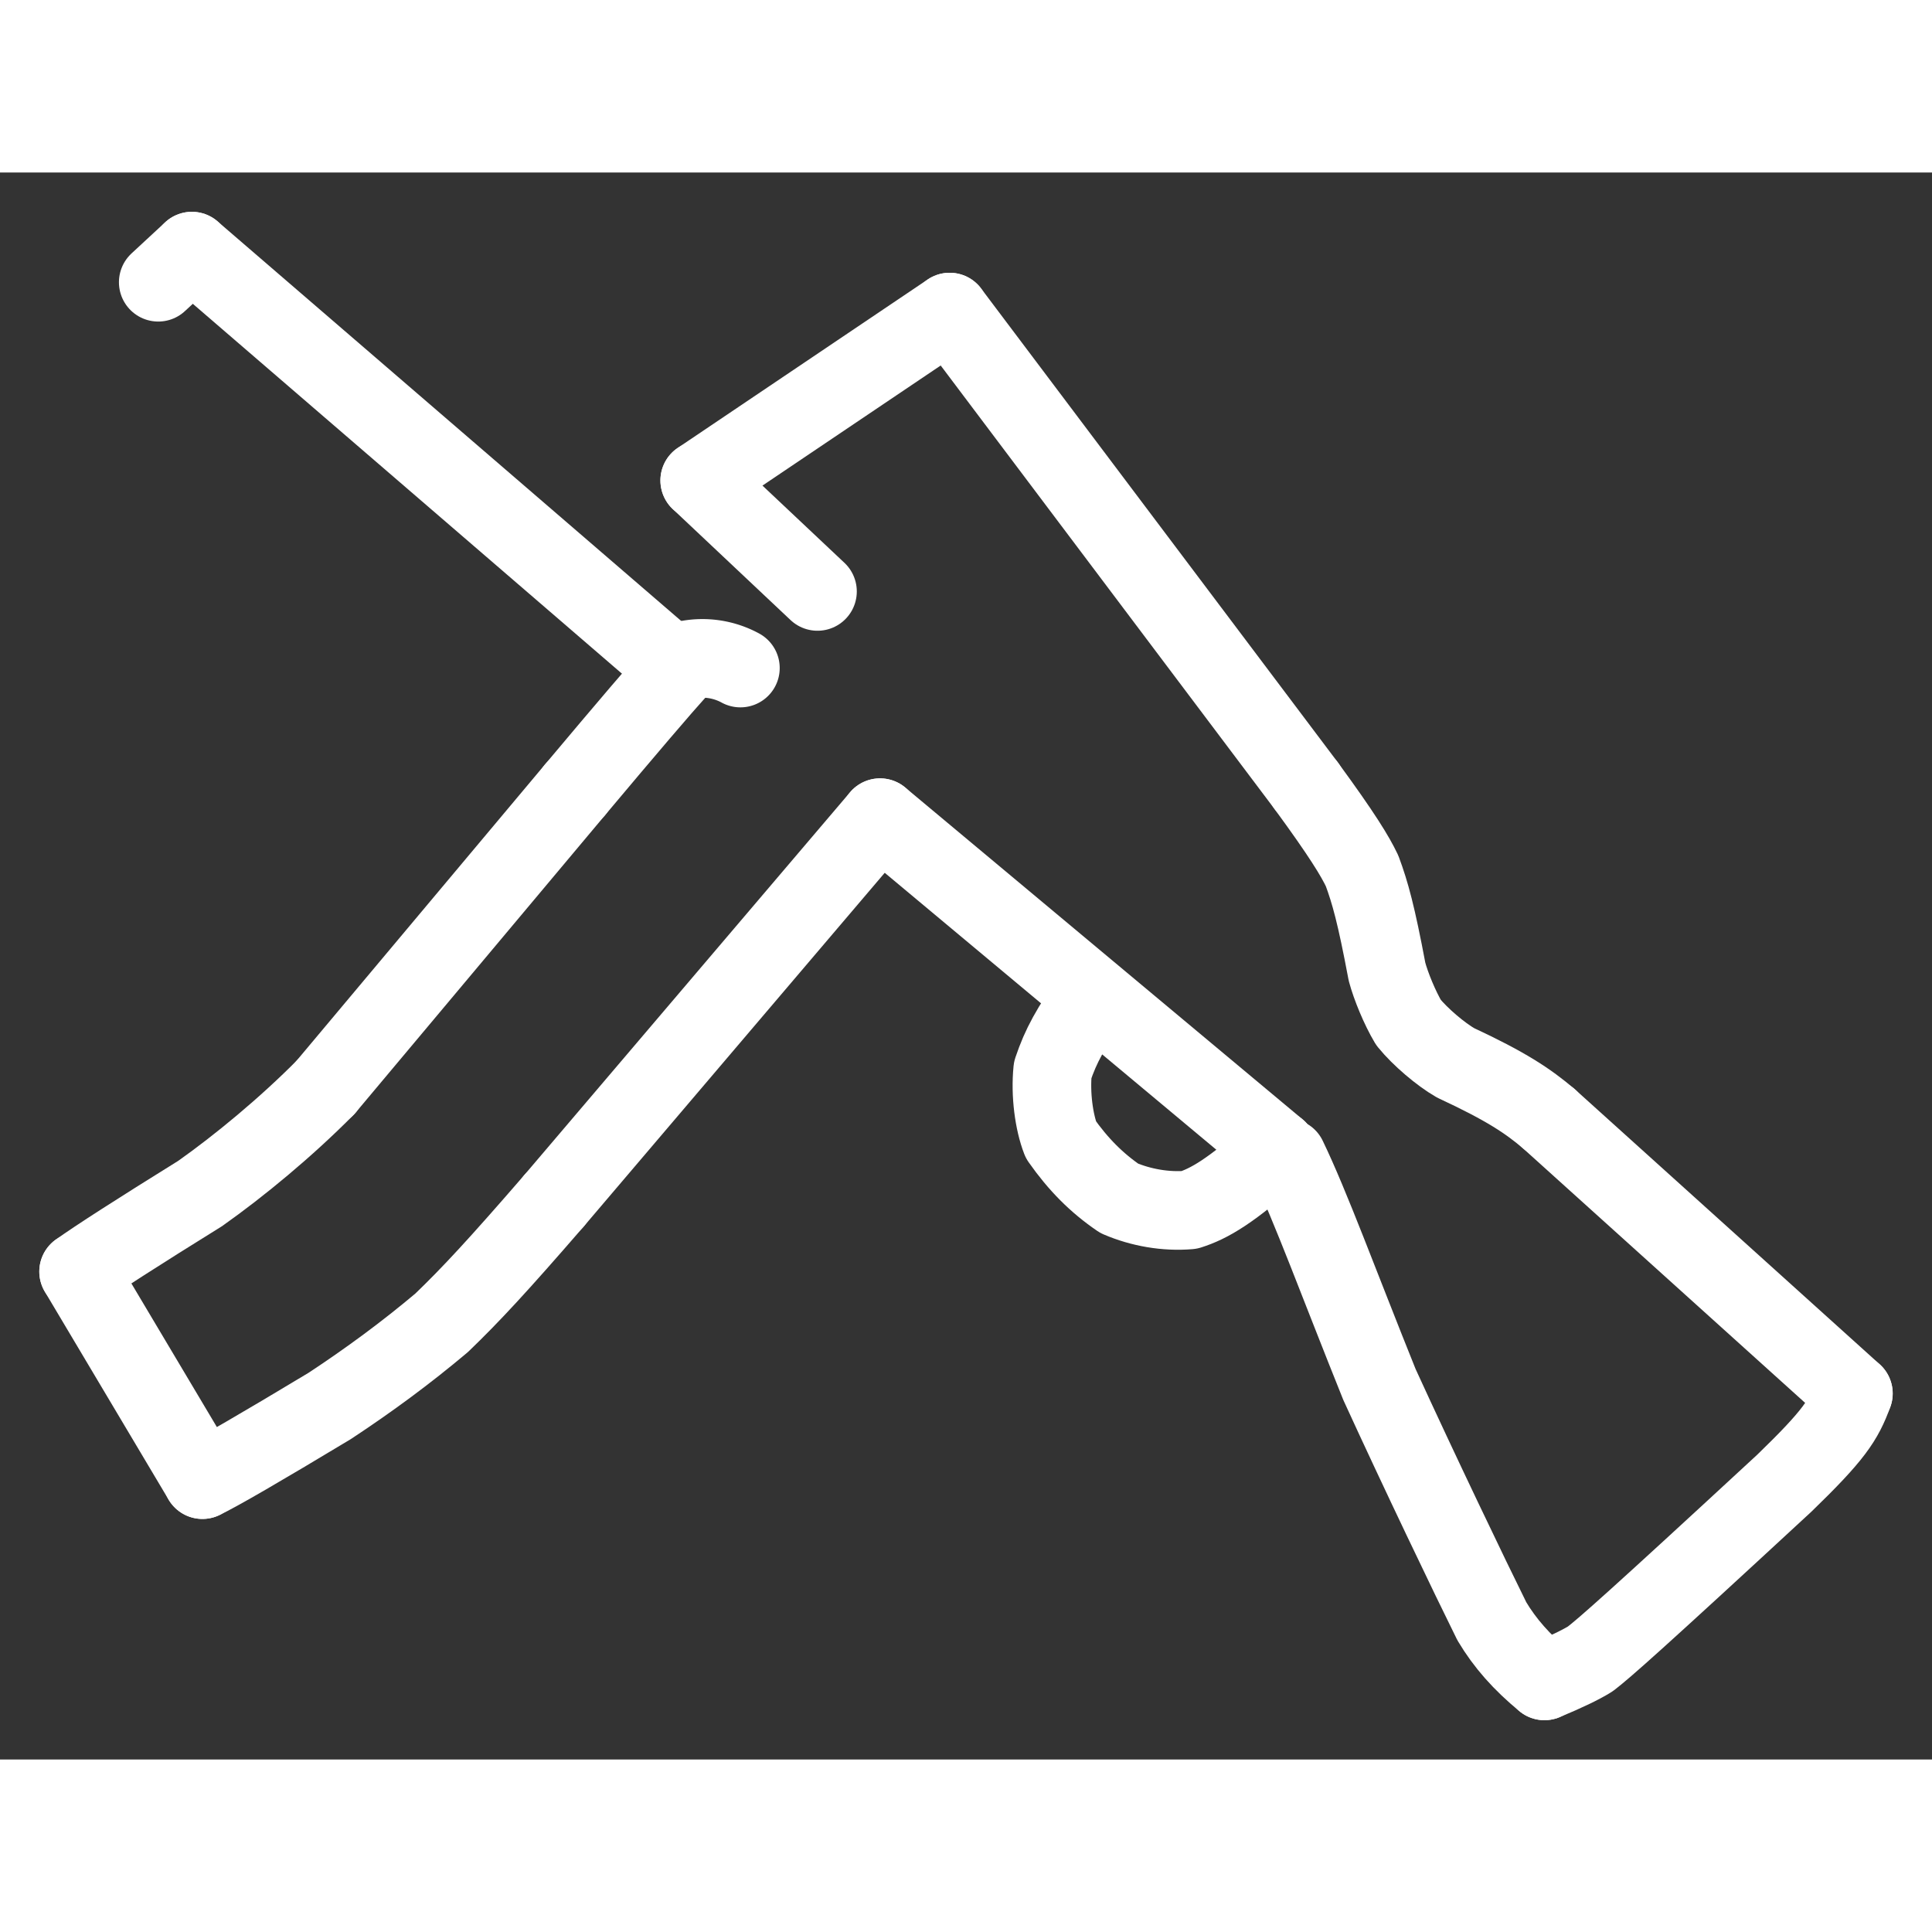
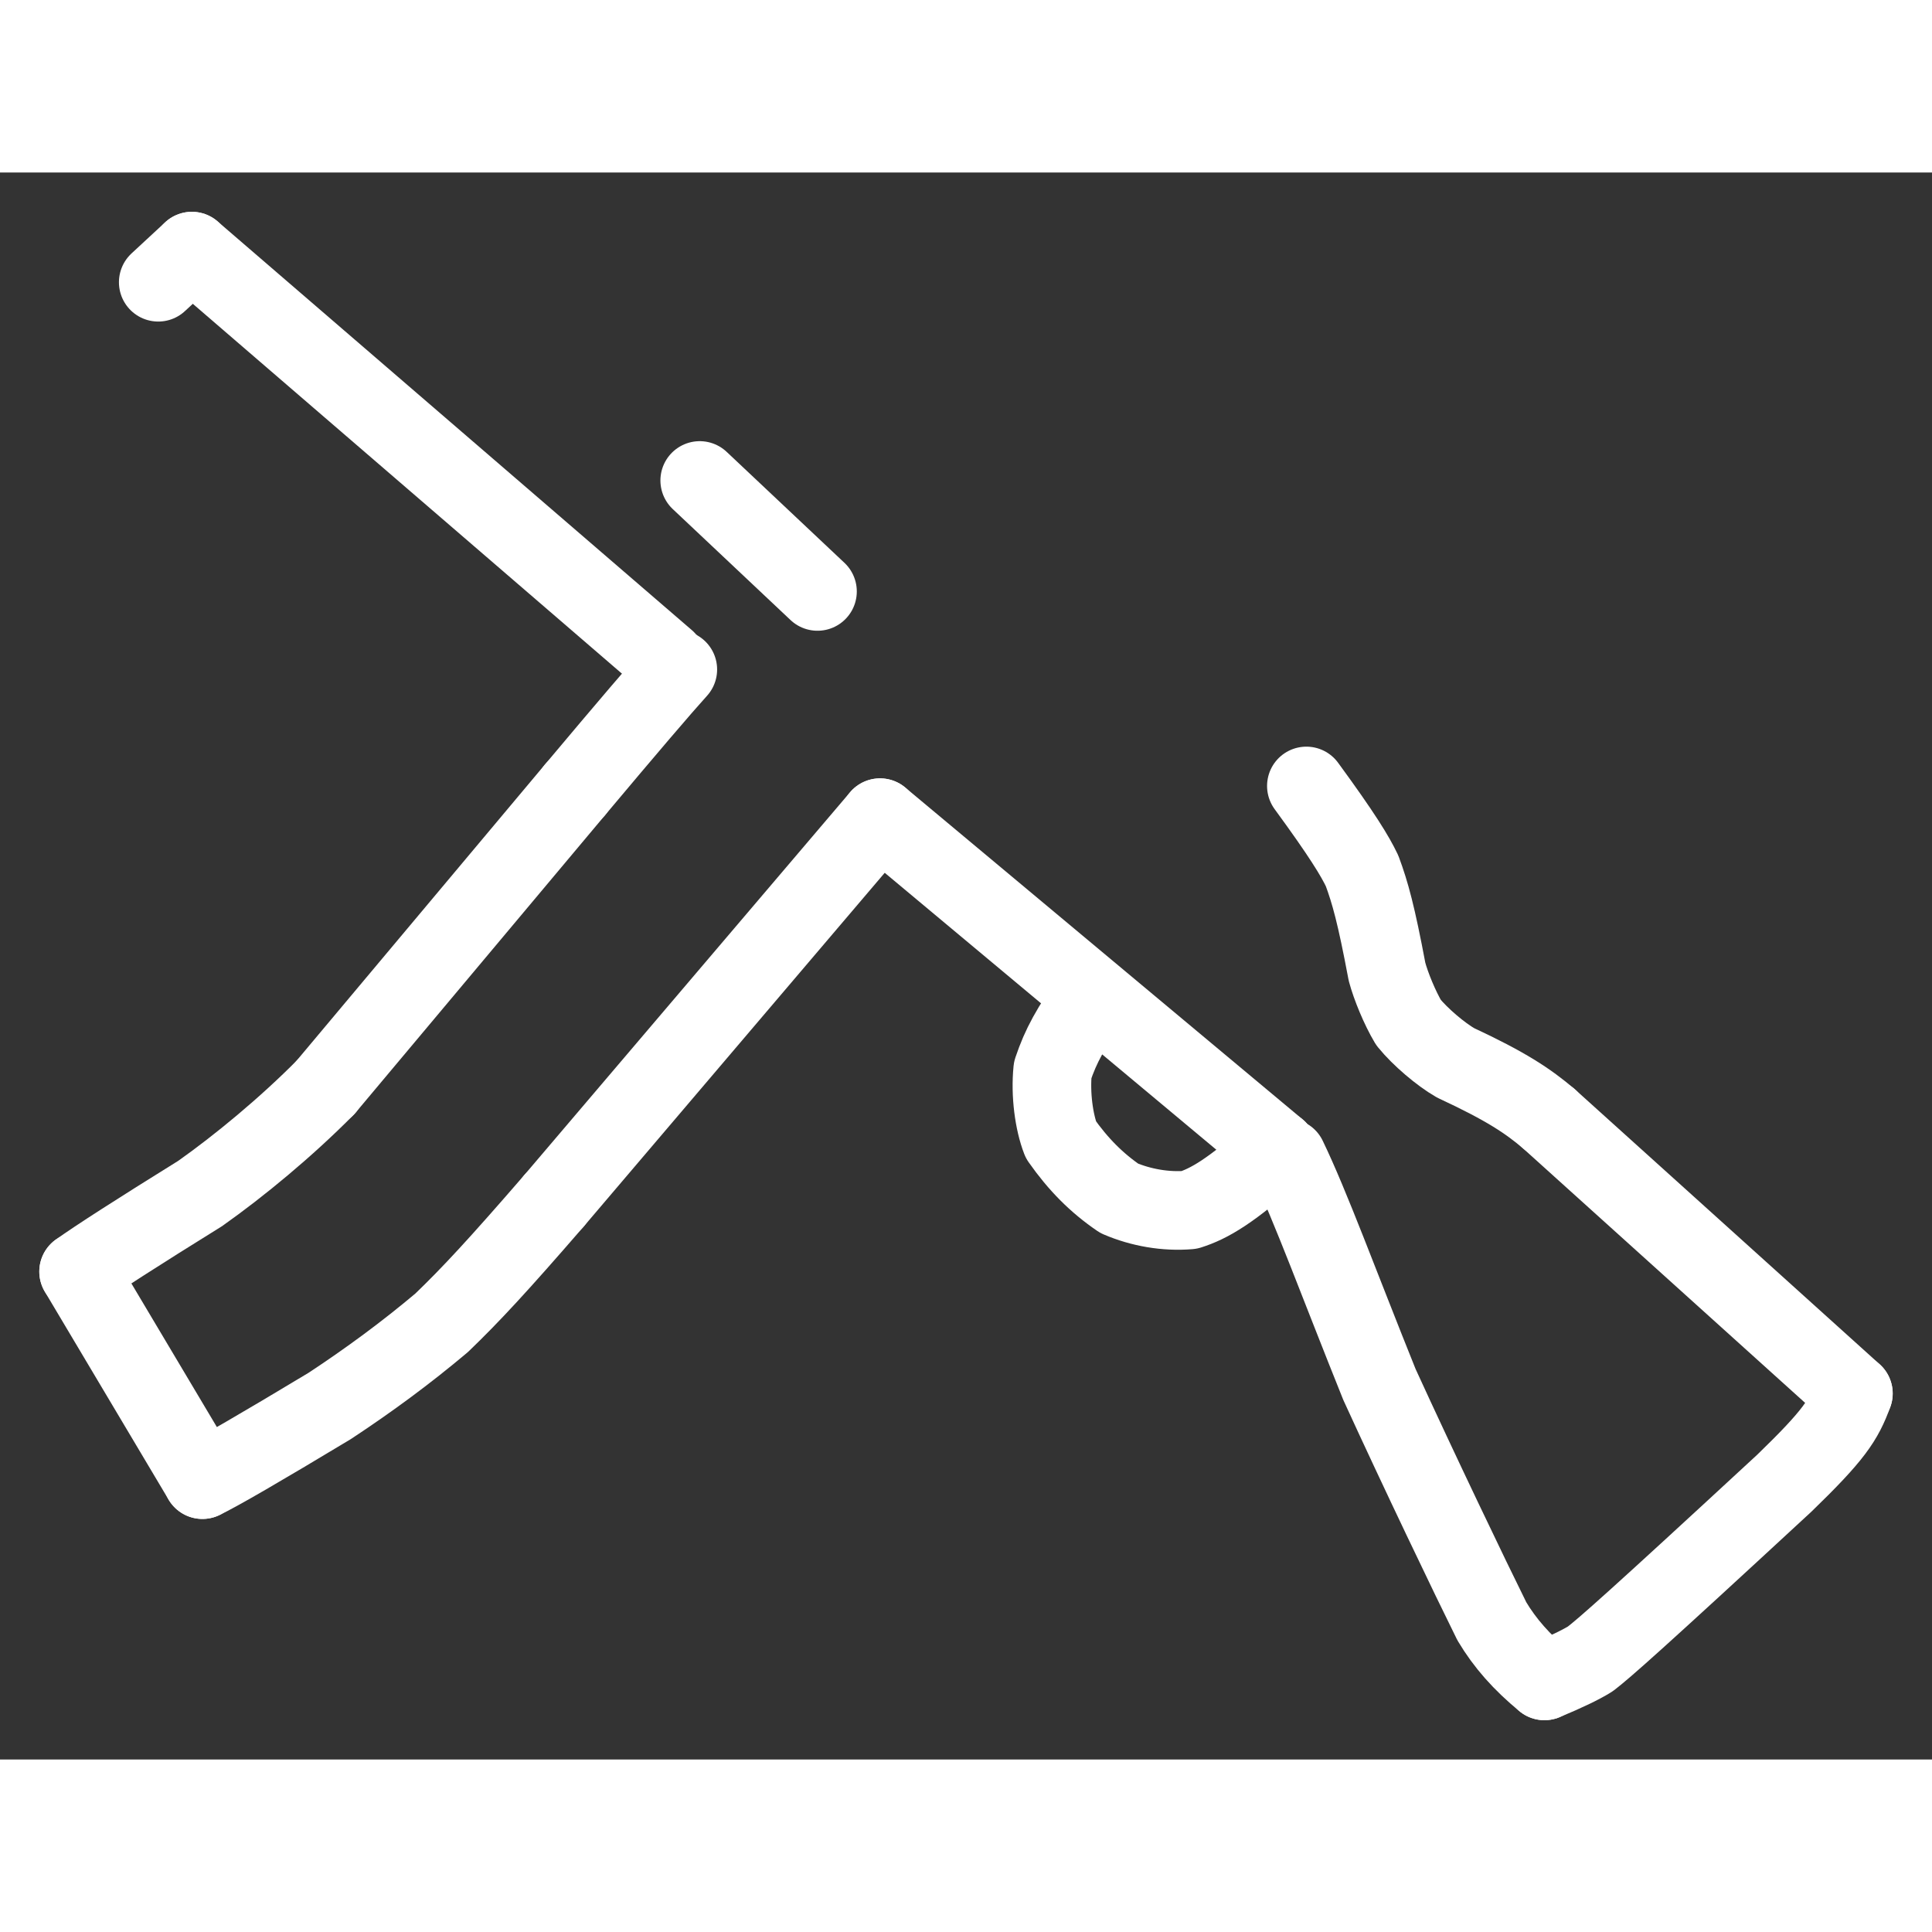
<svg xmlns="http://www.w3.org/2000/svg" width="1024" height="1024" viewBox="-41 57.753 1106 908.494" class="colorable-icon reset-top-left-margin" data-export-recolorable-svg="true" fill="rgb(0, 0, 0)" stroke="none">
  <rect x="-41" y="57.753" width="1106" height="908.494" fill="#333333" stroke="none" />
  <g fill="none" stroke="rgb(255, 255, 255)" stroke-width="45" stroke-linecap="round" stroke-linejoin="round">
    <path d="M 690.258,617.057 C 663.48,641.177 651.157,648.057 639.83,651.67 C 626.244,652.795 612.137,650.317 599.74,645.013 C 586.817,636.197 576.26,625.618 566.313,611.456 C 562.369,601.268 560.206,585.496 561.619,571.503 C 566.392,557.372 571.74,547.865 584.675,529.21" data-line="nan" stroke-width="45.0" fill="none" stroke="rgb(255, 255, 255)" />
    <path d="M 347.025,342.258 Q 333.159,357.553 288.165,411.154" data-line="nan" stroke-width="45.0" fill="none" stroke="rgb(255, 255, 255)" />
    <path d="M 145.315,581.509 C 122.892,604.185 95.84,626.527 73.514,642.275 Q 19.754,675.651 4.0,686.942" data-line="nan" stroke-width="45.0" fill="none" stroke="rgb(255, 255, 255)" />
    <path d="M 276.142,646.409 C 244.267,683.221 228.518,700.202 211.785,716.29 C 191.557,733.319 170.509,748.855 147.704,763.877 Q 88.028,799.813 74.885,806.037" data-line="nan" stroke-width="45.0" fill="none" stroke="rgb(255, 255, 255)" />
    <path d="M 843.135,921.247 C 830.232,910.658 820.528,899.714 813.035,887.135 C 800.849,862.583 771.287,800.959 748.685,751.573 C 725.68,694.431 709.225,649.318 695.934,621.79" data-line="nan" stroke-width="45.0" fill="none" stroke="rgb(255, 255, 255)" />
    <path d="M 1020.0,756.719 C 1014.446,771.993 1008.798,780.62 980.497,808.035 C 894.273,887.756 877.586,902.339 869.429,908.643 Q 861.235,913.751 843.135,921.247" data-line="nan" stroke-width="45.0" fill="none" stroke="rgb(255, 255, 255)" />
    <path d="M 845.658,599.437 C 833.768,589.322 821.261,580.927 792.26,567.439 C 783.789,562.576 771.978,552.576 765.324,544.352 C 760.264,535.876 755.202,523.444 753.02,515.311 C 746.836,482.45 743.408,470.15 738.747,457.557 C 734.778,449.195 727.418,437.03 706.847,408.93" data-line="nan" stroke-width="45.0" fill="none" stroke="rgb(255, 255, 255)" />
    <path d="M 690.258,617.057 L 462.788,427.085" data-line="0.0" stroke-width="45.0" fill="none" stroke="rgb(255, 255, 255)" />
    <path d="M 49.589,120.58 L 68.842,102.753" data-line="2.0" stroke-width="45.0" fill="none" stroke="rgb(255, 255, 255)" />
    <path d="M 340.377,336.781 L 68.842,102.753" data-line="3.0" stroke-width="45.0" fill="none" stroke="rgb(255, 255, 255)" />
    <path d="M 74.885,806.037 L 4.0,686.942" data-line="5.0" stroke-width="45.0" fill="none" stroke="rgb(255, 255, 255)" />
    <path d="M 1020.0,756.719 L 845.658,599.437" data-line="10.0" stroke-width="45.0" fill="none" stroke="rgb(255, 255, 255)" />
-     <path d="M 502.649,137.645 L 359.562,234.053" data-line="11.0" stroke-width="45.0" fill="none" stroke="rgb(255, 255, 255)" />
    <path d="M 288.165,411.154 L 145.315,581.509" data-line="11.0" stroke-width="45.0" fill="none" stroke="rgb(255, 255, 255)" />
    <path d="M 426.987,297.582 L 359.562,234.053" data-line="12.0" stroke-width="45.0" fill="none" stroke="rgb(255, 255, 255)" />
-     <path d="M 352.457,336.727 A 45.497,45.497 0 0,1 382.852,341.43" data-line="13.0" stroke-width="45.0" fill="none" stroke="rgb(255, 255, 255)" />
    <path d="M 462.788,427.085 L 276.142,646.409" data-line="13.0" stroke-width="45.0" fill="none" stroke="rgb(255, 255, 255)" />
-     <path d="M 706.847,408.93 L 502.649,137.645" data-line="15.0" stroke-width="45.0" fill="none" stroke="rgb(255, 255, 255)" />
  </g>
</svg>